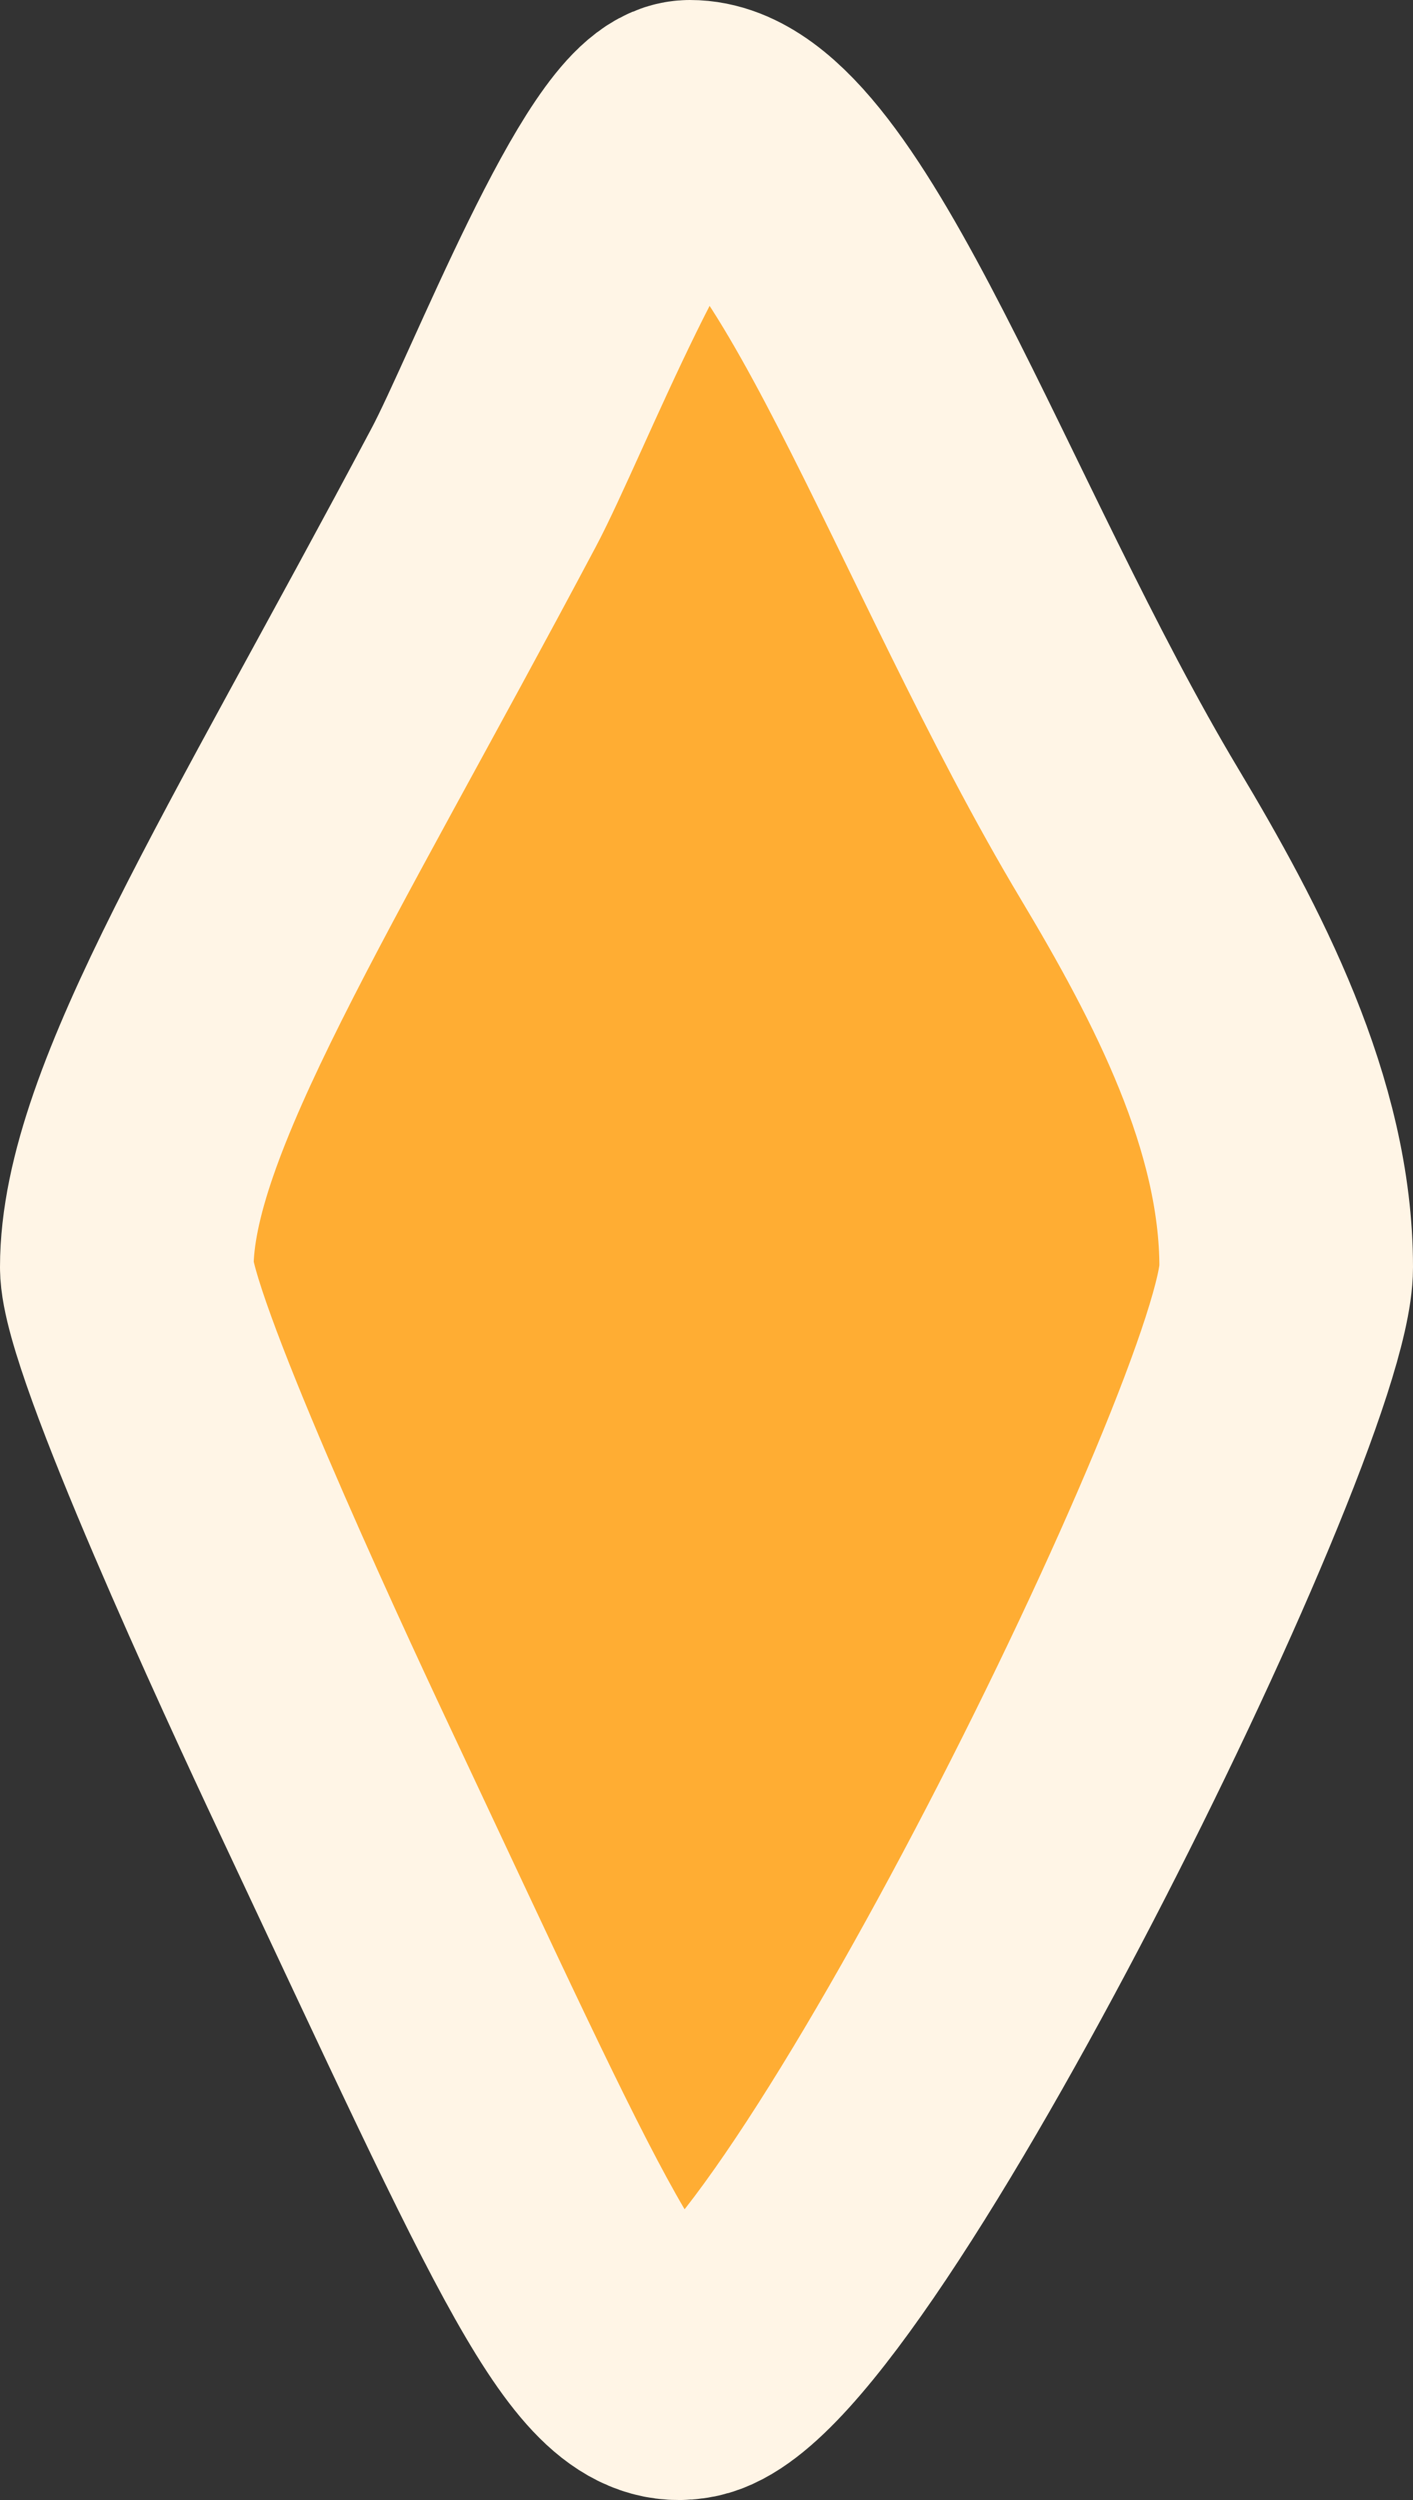
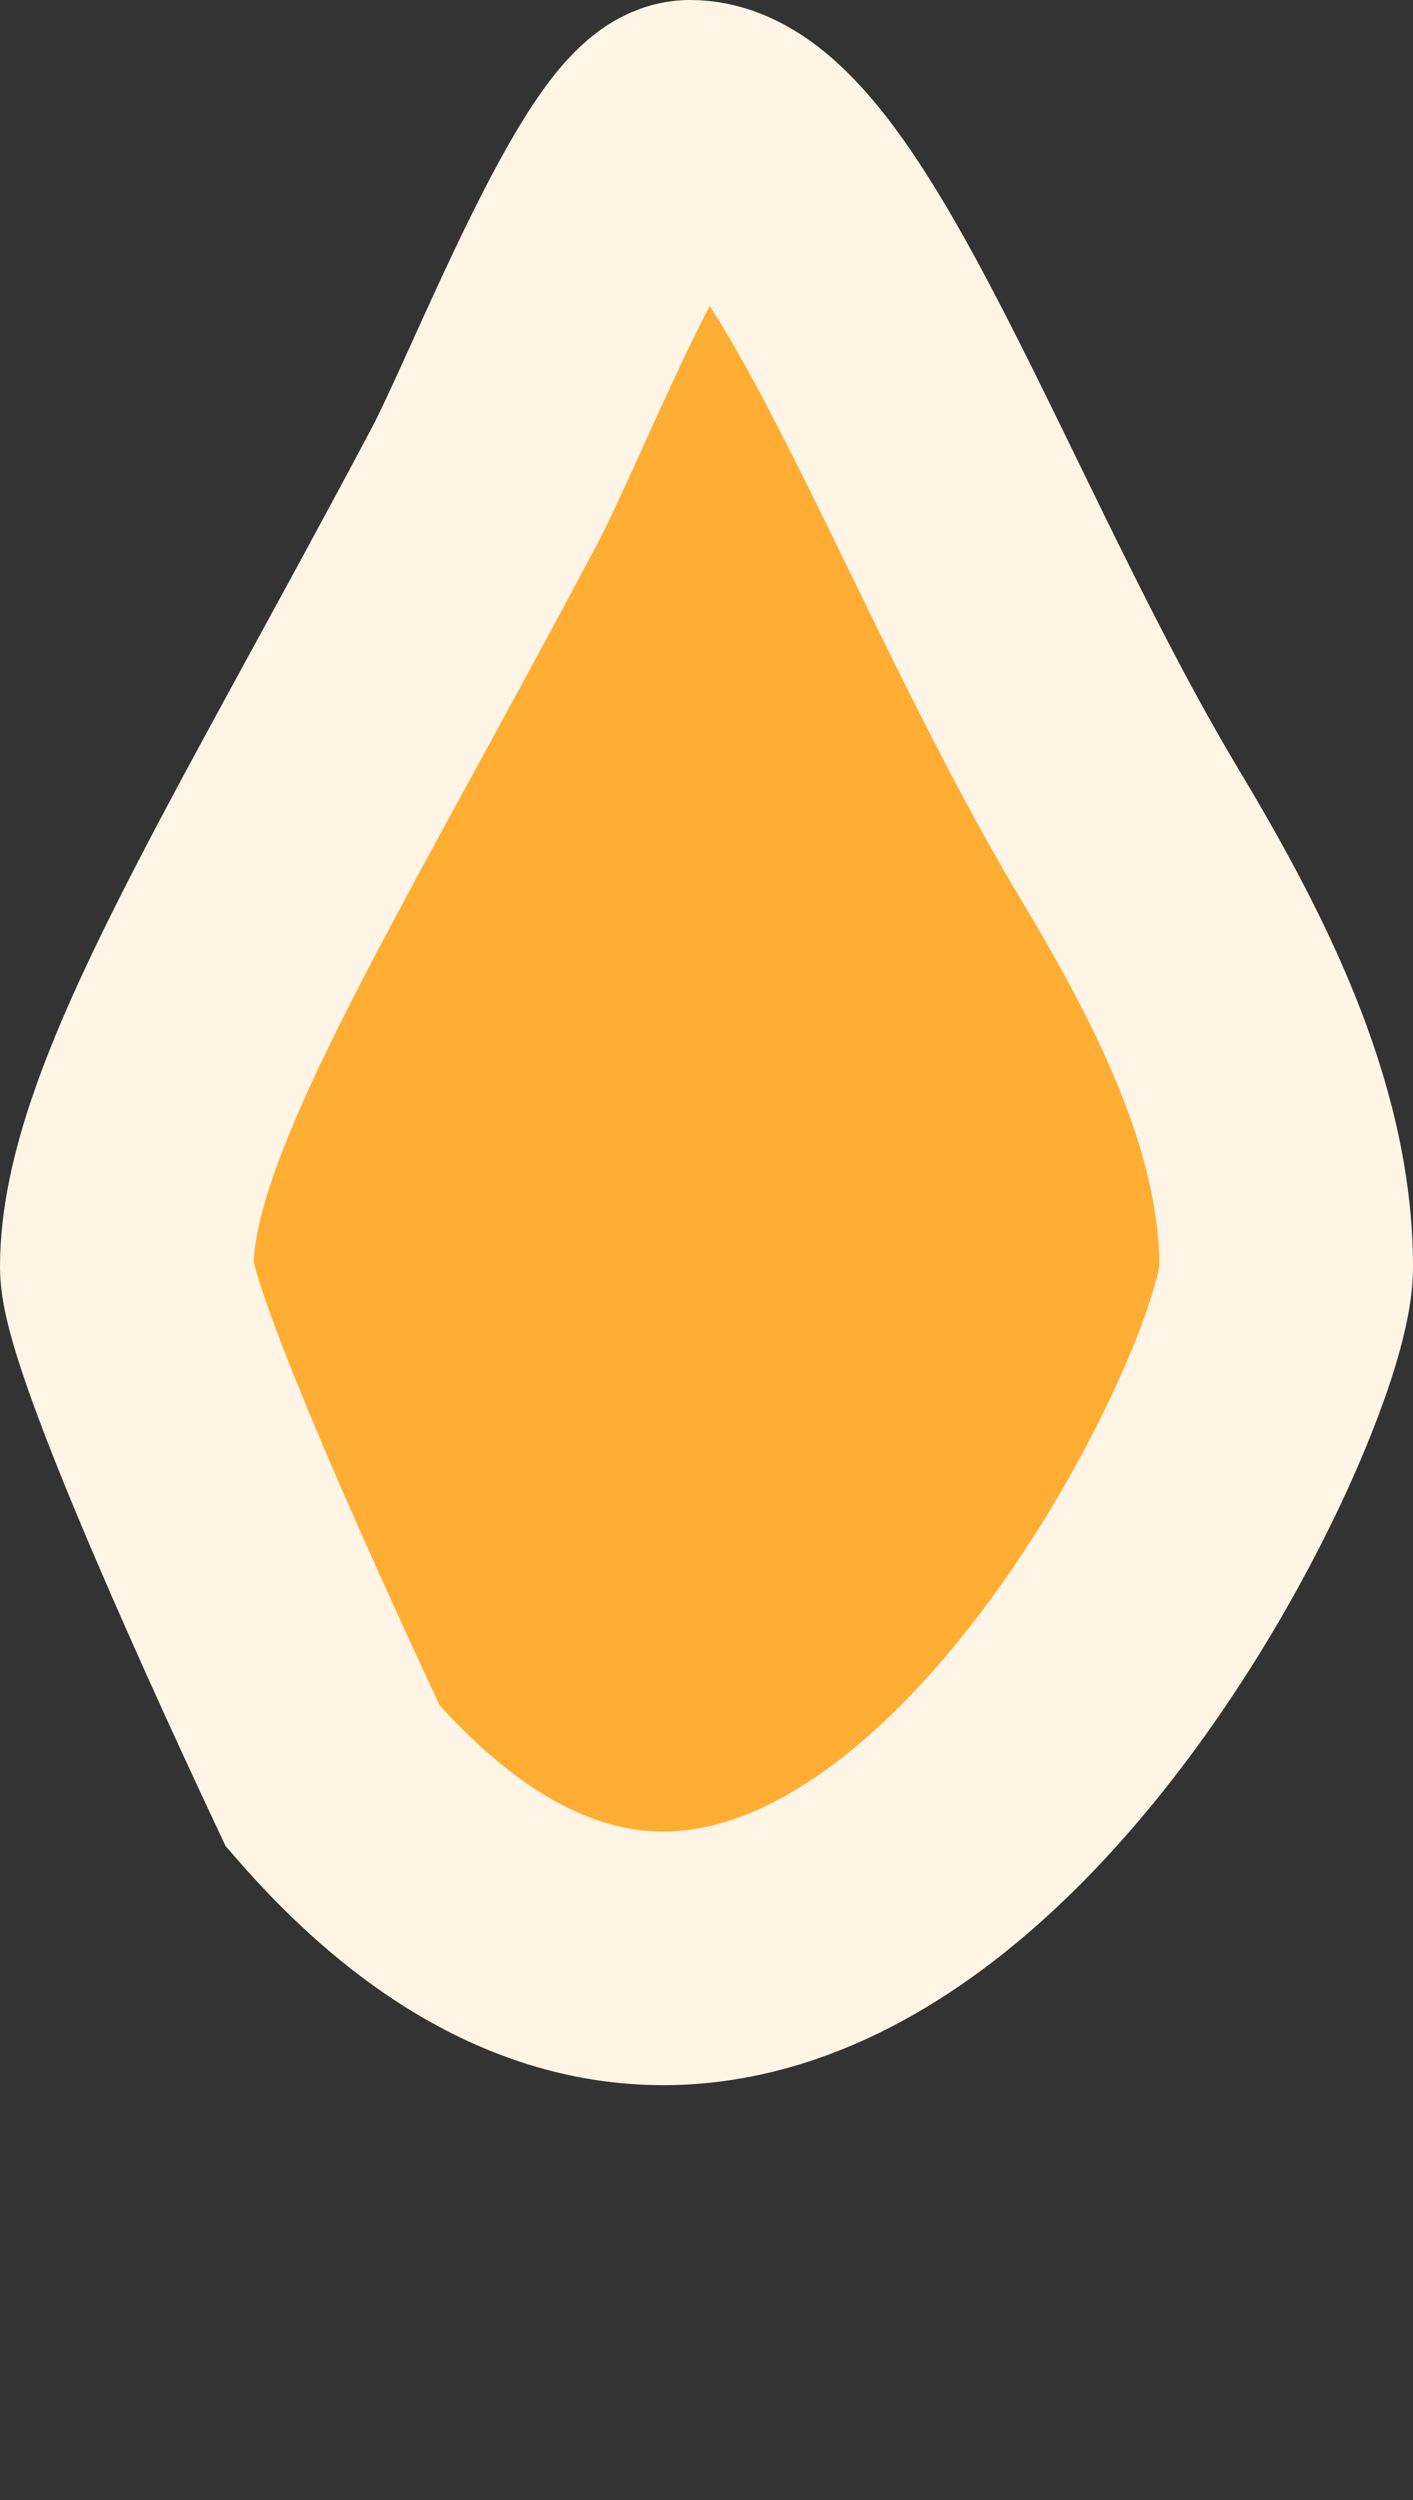
<svg xmlns="http://www.w3.org/2000/svg" width="39" height="69" viewBox="0 0 39 69" fill="none">
  <rect x="0" y="0" width="39" height="69" fill="#333333" stroke="none" />
-   <path d="M13.355 13.446C7.67 24.157 3.5 30.659 3.5 34.974C3.5 36.779 7.771 46.013 9.186 49.02C15.303 62.026 16.914 65.898 19.041 65.468C22.832 64.703 35.5 39.075 35.5 34.974C35.5 30.75 33.318 26.596 31.171 23.009C26.325 14.914 22.539 3.498 19.041 3.5C17.525 3.501 14.535 11.225 13.355 13.446Z" fill="#FFAD33" stroke="#FFF5E6" stroke-width="7" stroke-linecap="round" />
+   <path d="M13.355 13.446C7.67 24.157 3.5 30.659 3.5 34.974C3.5 36.779 7.771 46.013 9.186 49.02C22.832 64.703 35.5 39.075 35.5 34.974C35.5 30.75 33.318 26.596 31.171 23.009C26.325 14.914 22.539 3.498 19.041 3.5C17.525 3.501 14.535 11.225 13.355 13.446Z" fill="#FFAD33" stroke="#FFF5E6" stroke-width="7" stroke-linecap="round" />
</svg>